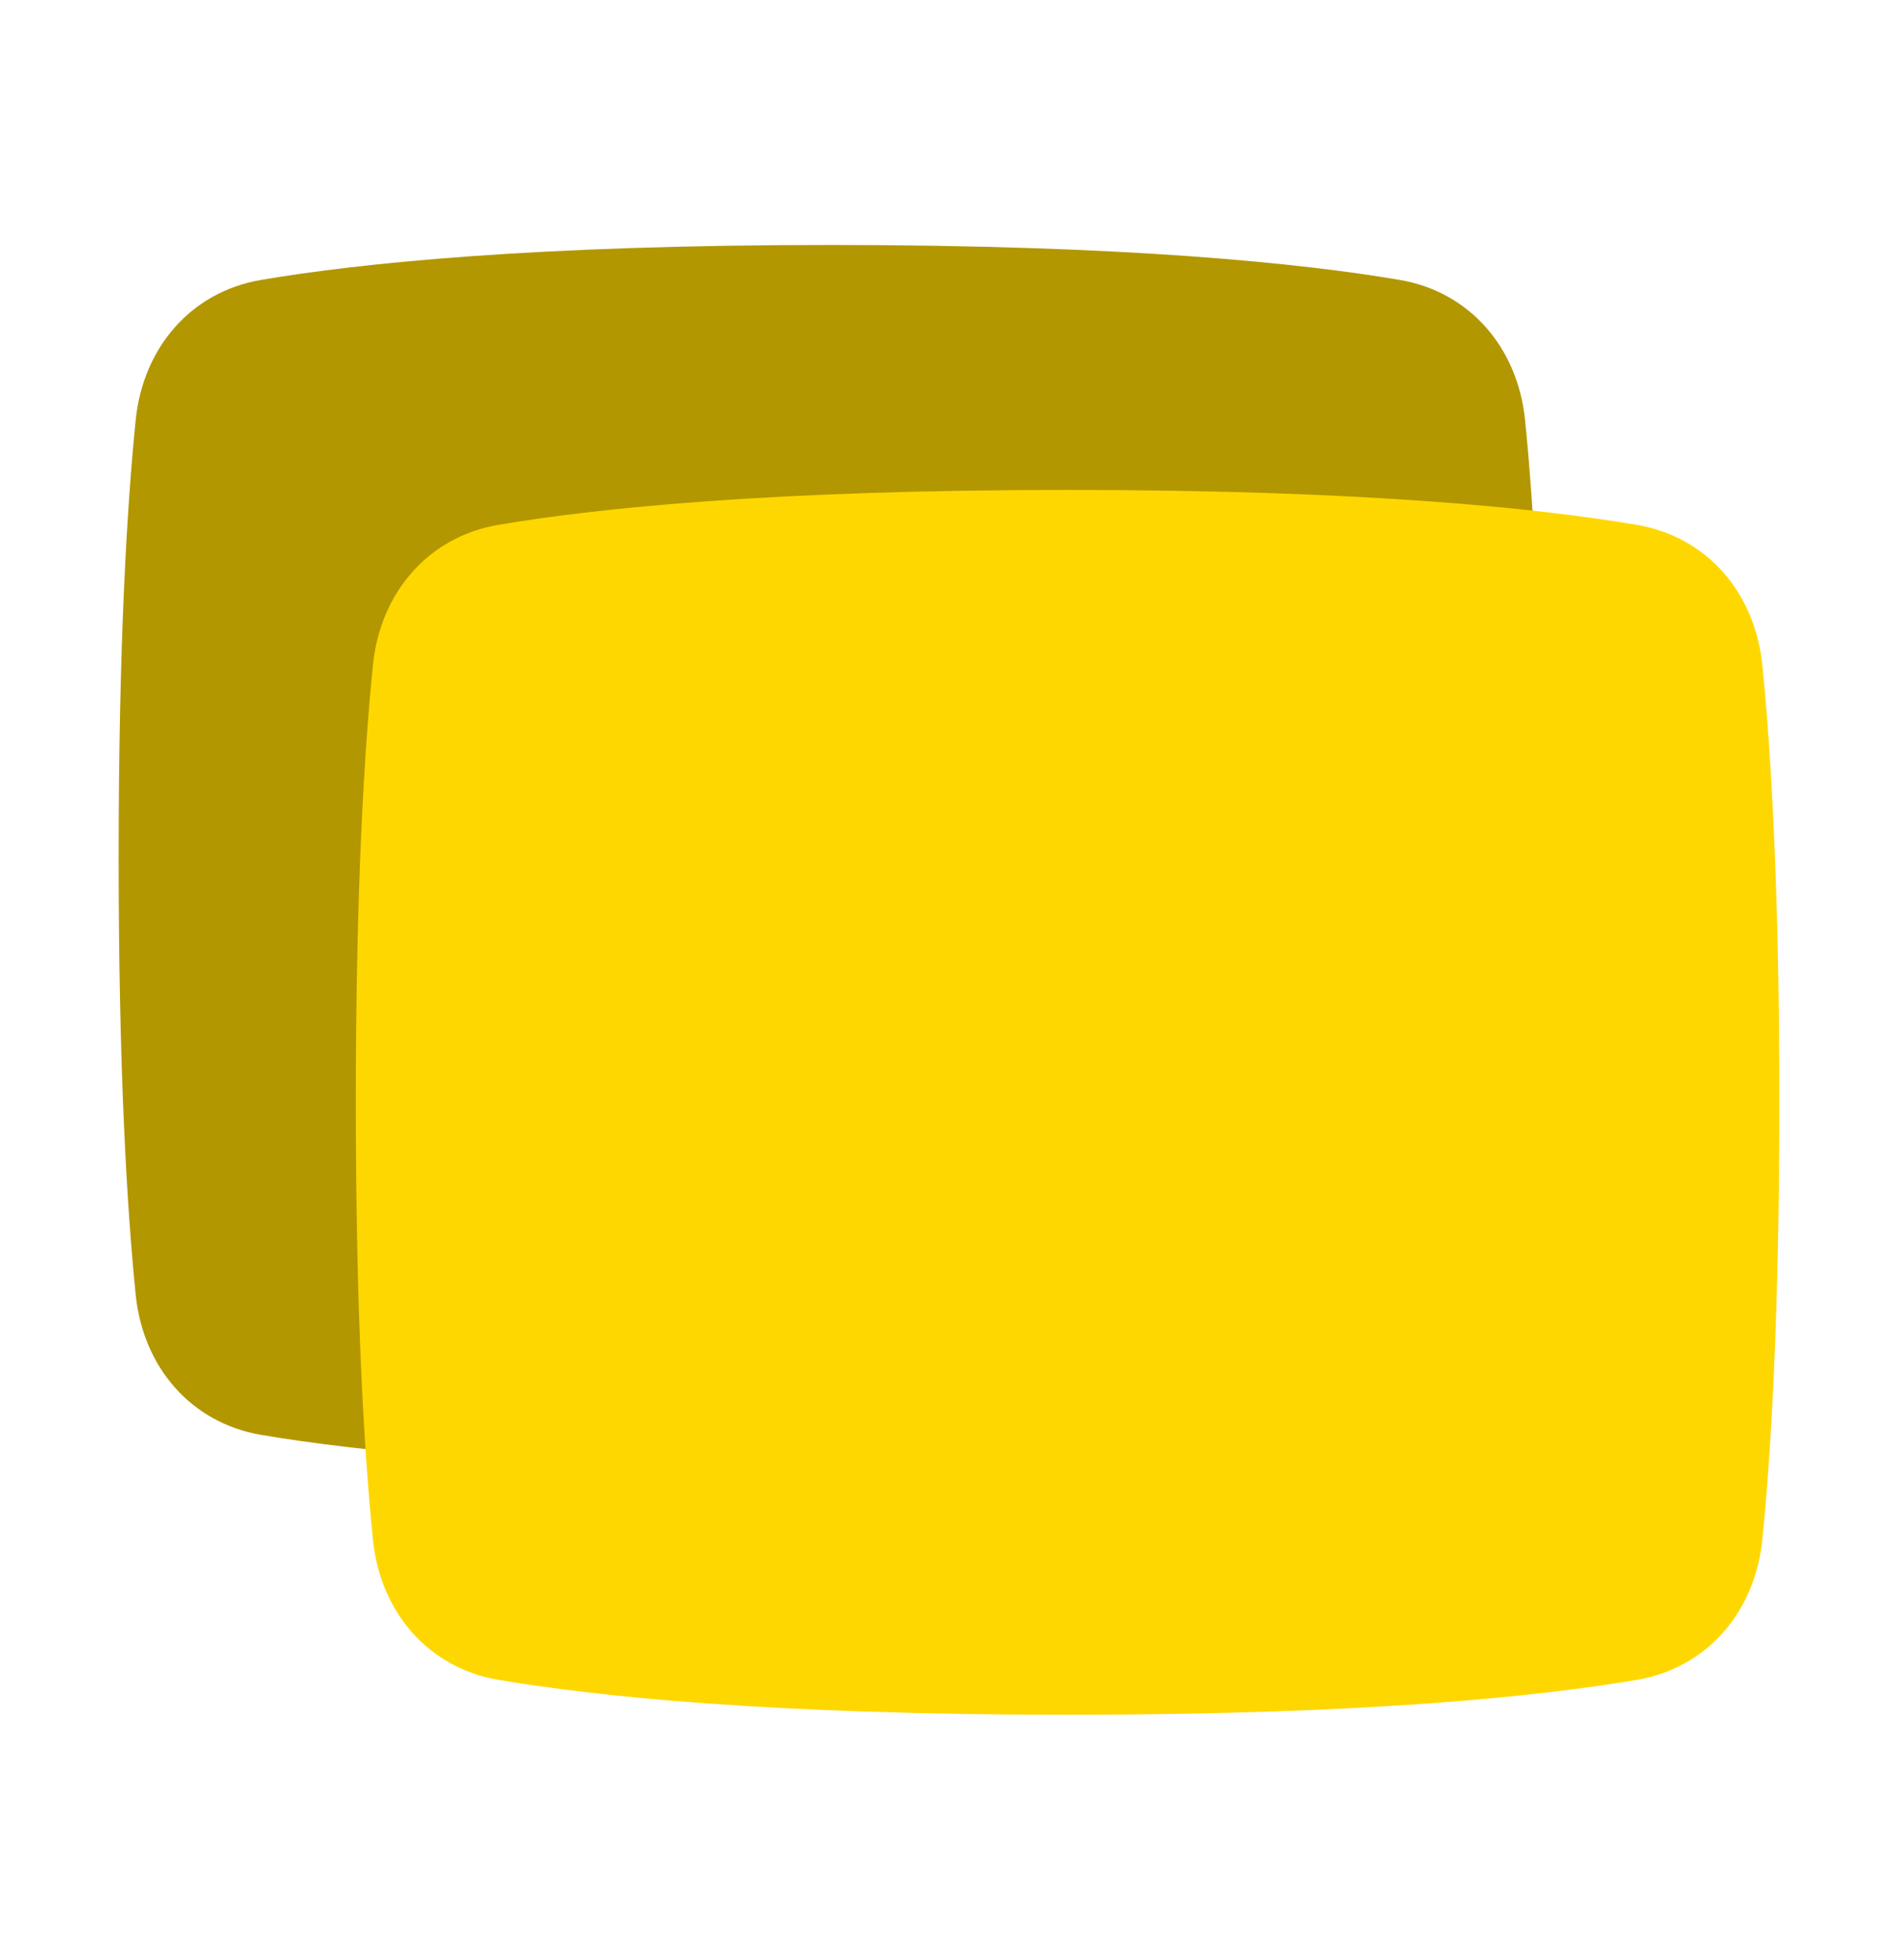
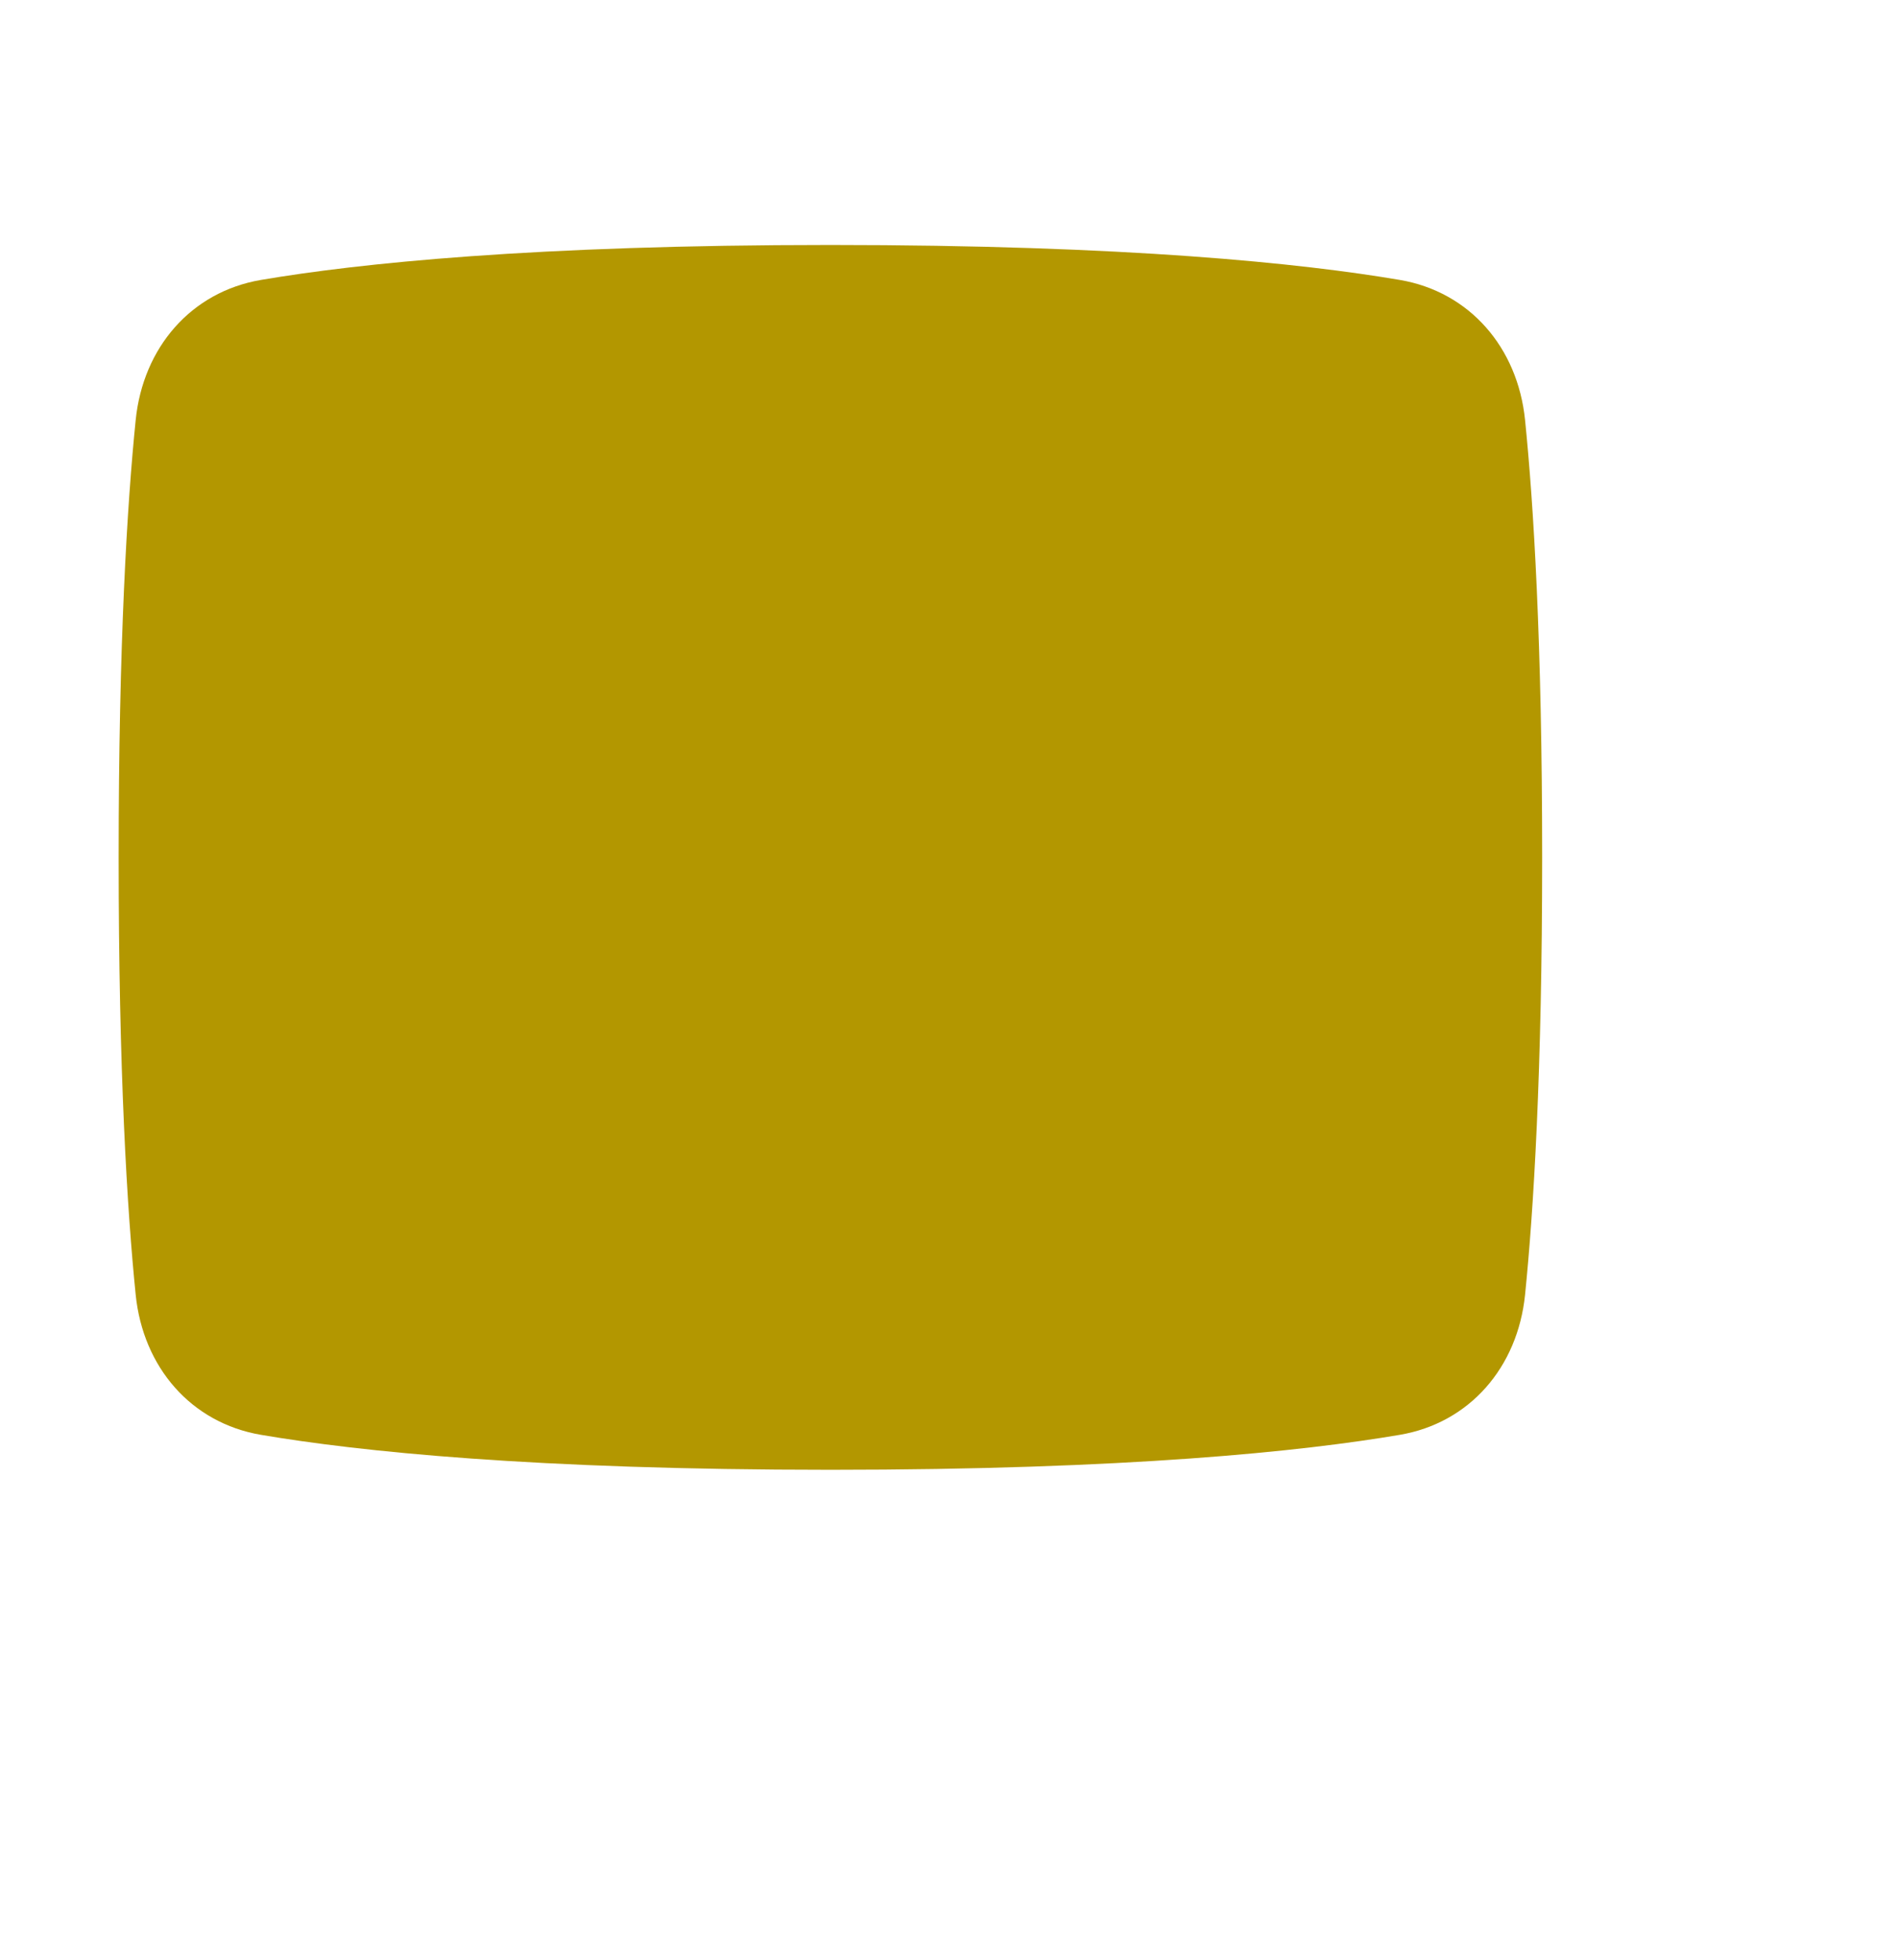
<svg xmlns="http://www.w3.org/2000/svg" width="31" height="32" viewBox="0 0 31 32" fill="none">
  <path d="M2.216 6.86C2.336 5.674 3.122 4.765 4.262 4.571C5.855 4.3 8.713 4 13.562 4C18.412 4 21.27 4.3 22.863 4.571C24.003 4.765 24.789 5.674 24.909 6.86C25.048 8.233 25.188 10.487 25.188 14C25.188 17.513 25.048 19.767 24.909 21.14C24.789 22.326 24.003 23.235 22.863 23.429C21.27 23.7 18.412 24 13.562 24C8.713 24 5.855 23.7 4.262 23.429C3.122 23.235 2.336 22.326 2.216 21.14C2.077 19.767 1.938 17.513 1.938 14C1.938 10.487 2.077 8.233 2.216 6.86Z" fill="#B39700" />
-   <path d="M28.784 10.86C28.664 9.674 27.878 8.765 26.738 8.571C25.145 8.3 22.287 8 17.438 8C12.588 8 9.73 8.3 8.137 8.571C6.997 8.765 6.211 9.674 6.091 10.86C5.952 12.233 5.812 14.487 5.812 18C5.812 21.513 5.952 23.767 6.091 25.14C6.211 26.326 6.997 27.235 8.137 27.429C9.73 27.7 12.588 28 17.438 28C22.287 28 25.145 27.7 26.738 27.429C27.878 27.235 28.664 26.326 28.784 25.14C28.923 23.767 29.062 21.513 29.062 18C29.062 14.487 28.923 12.233 28.784 10.86Z" fill="#FFD700" />
</svg>